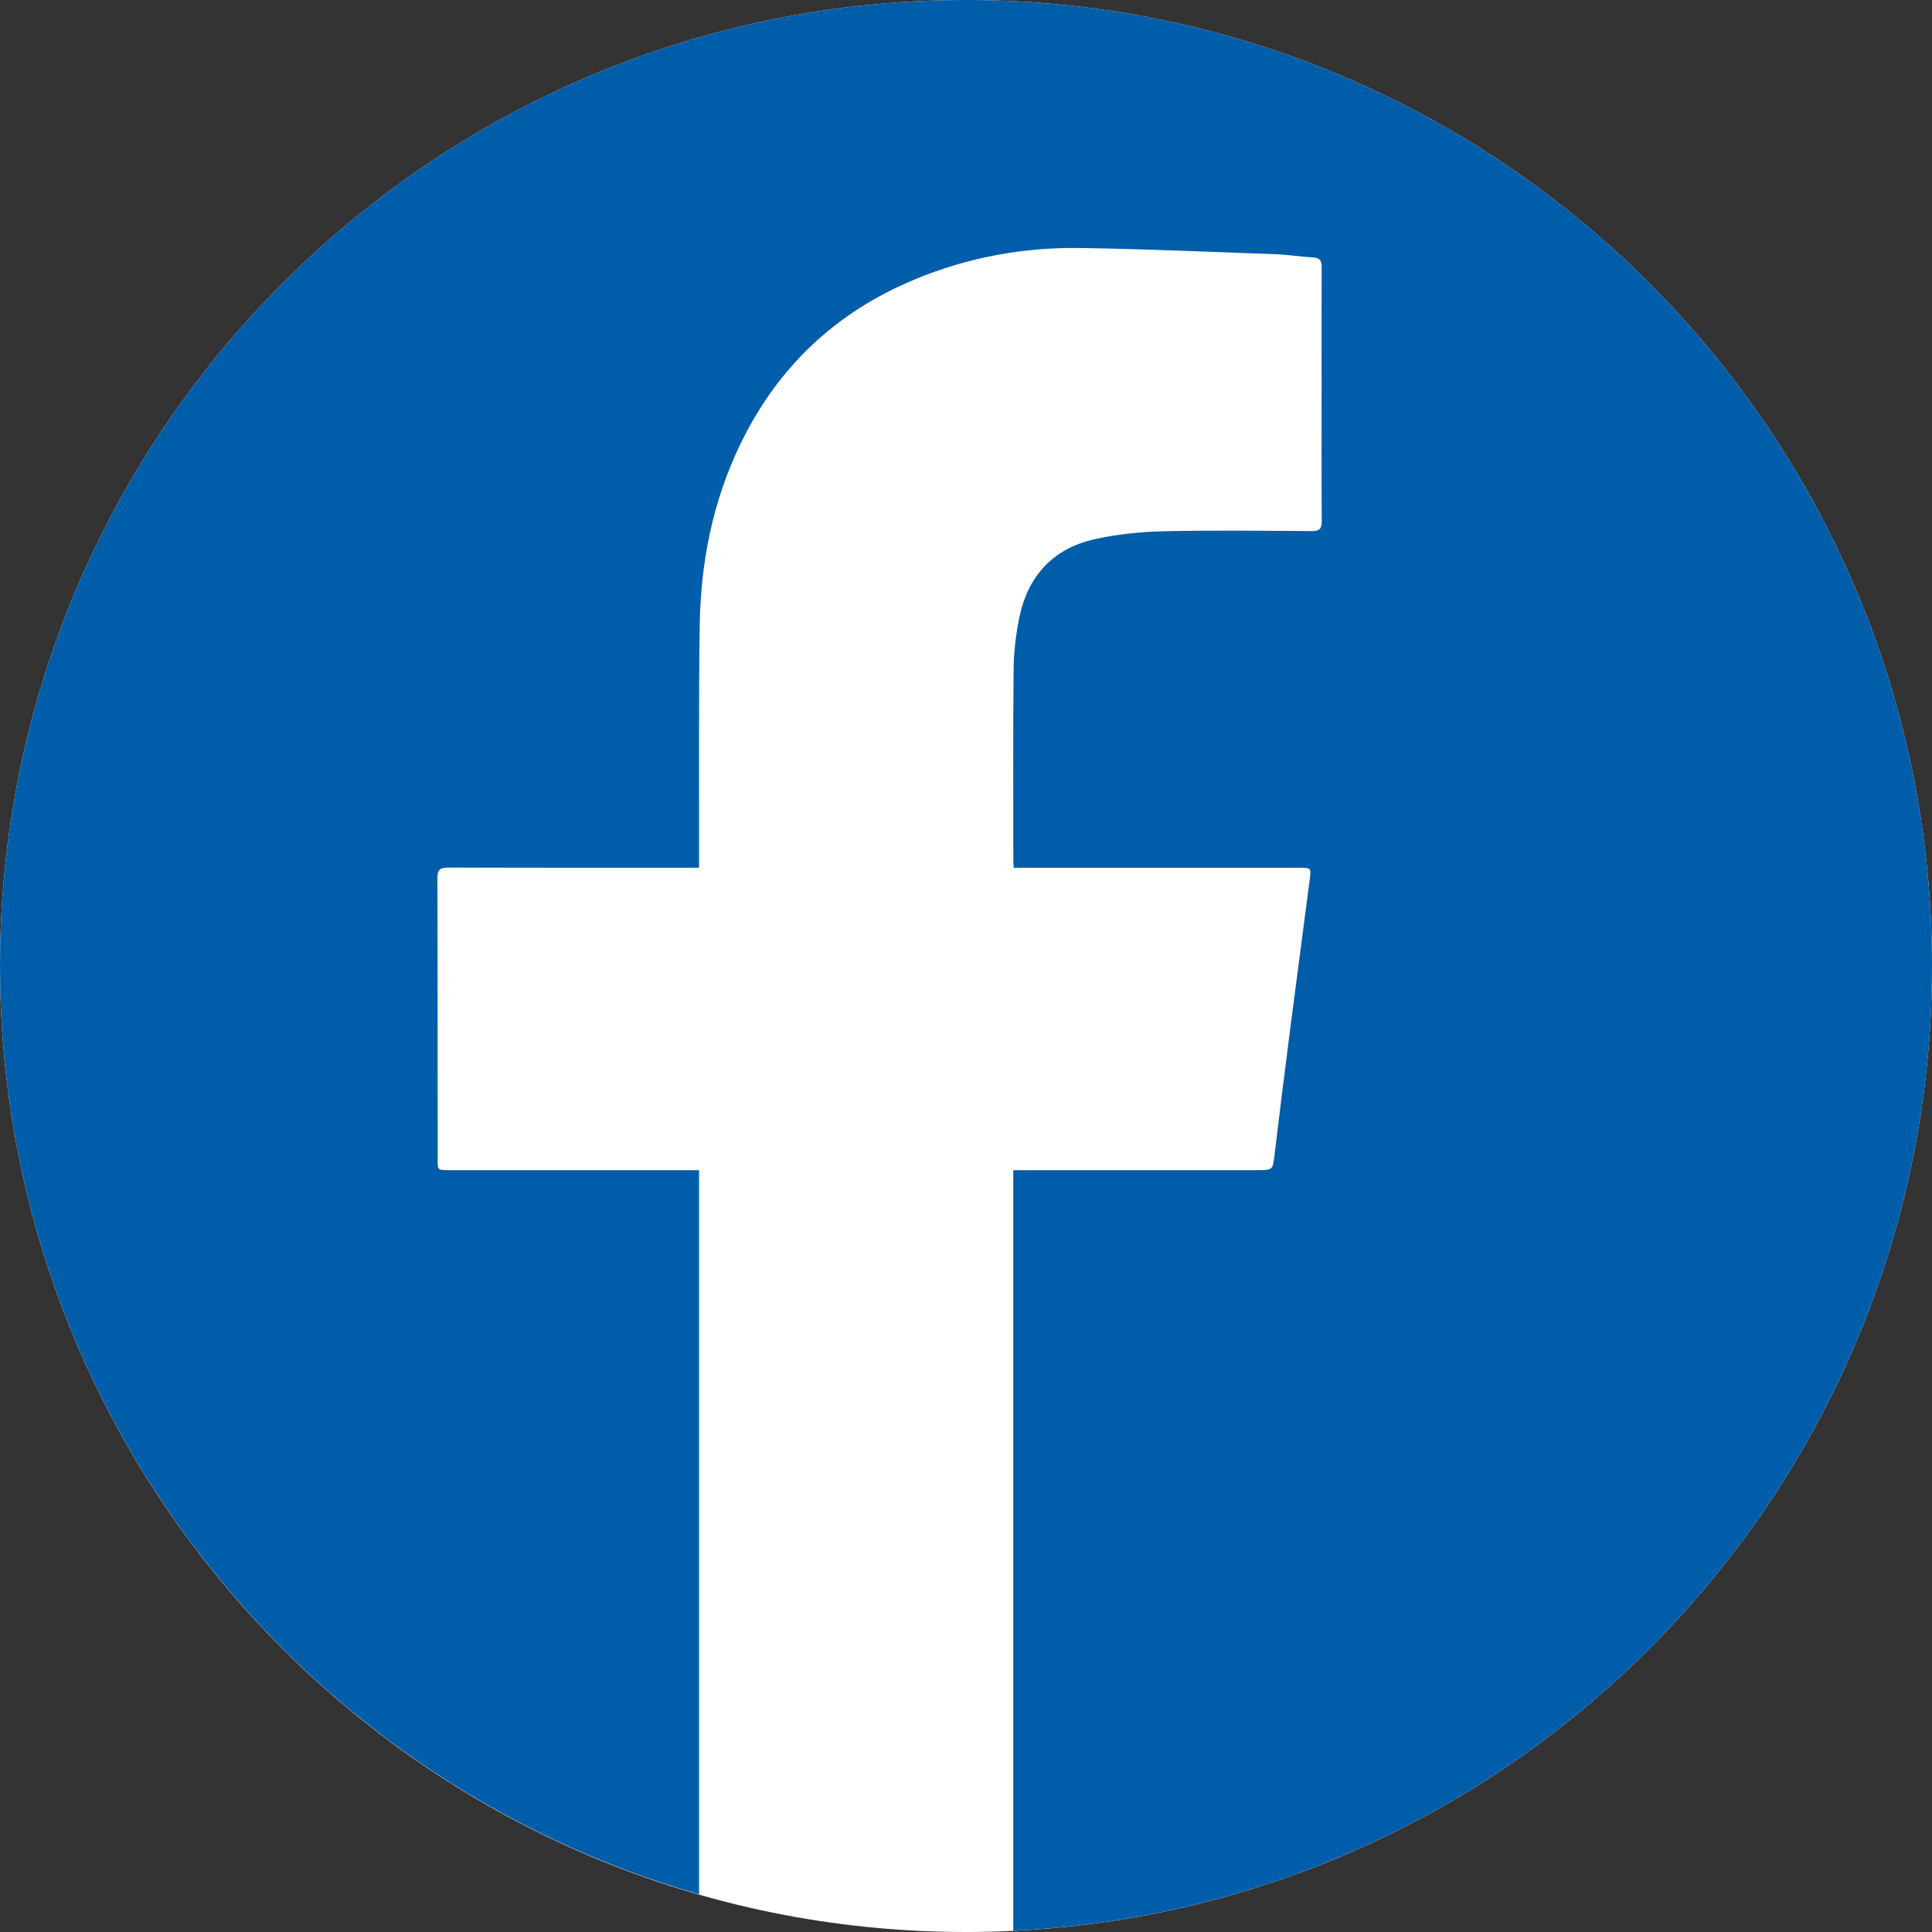
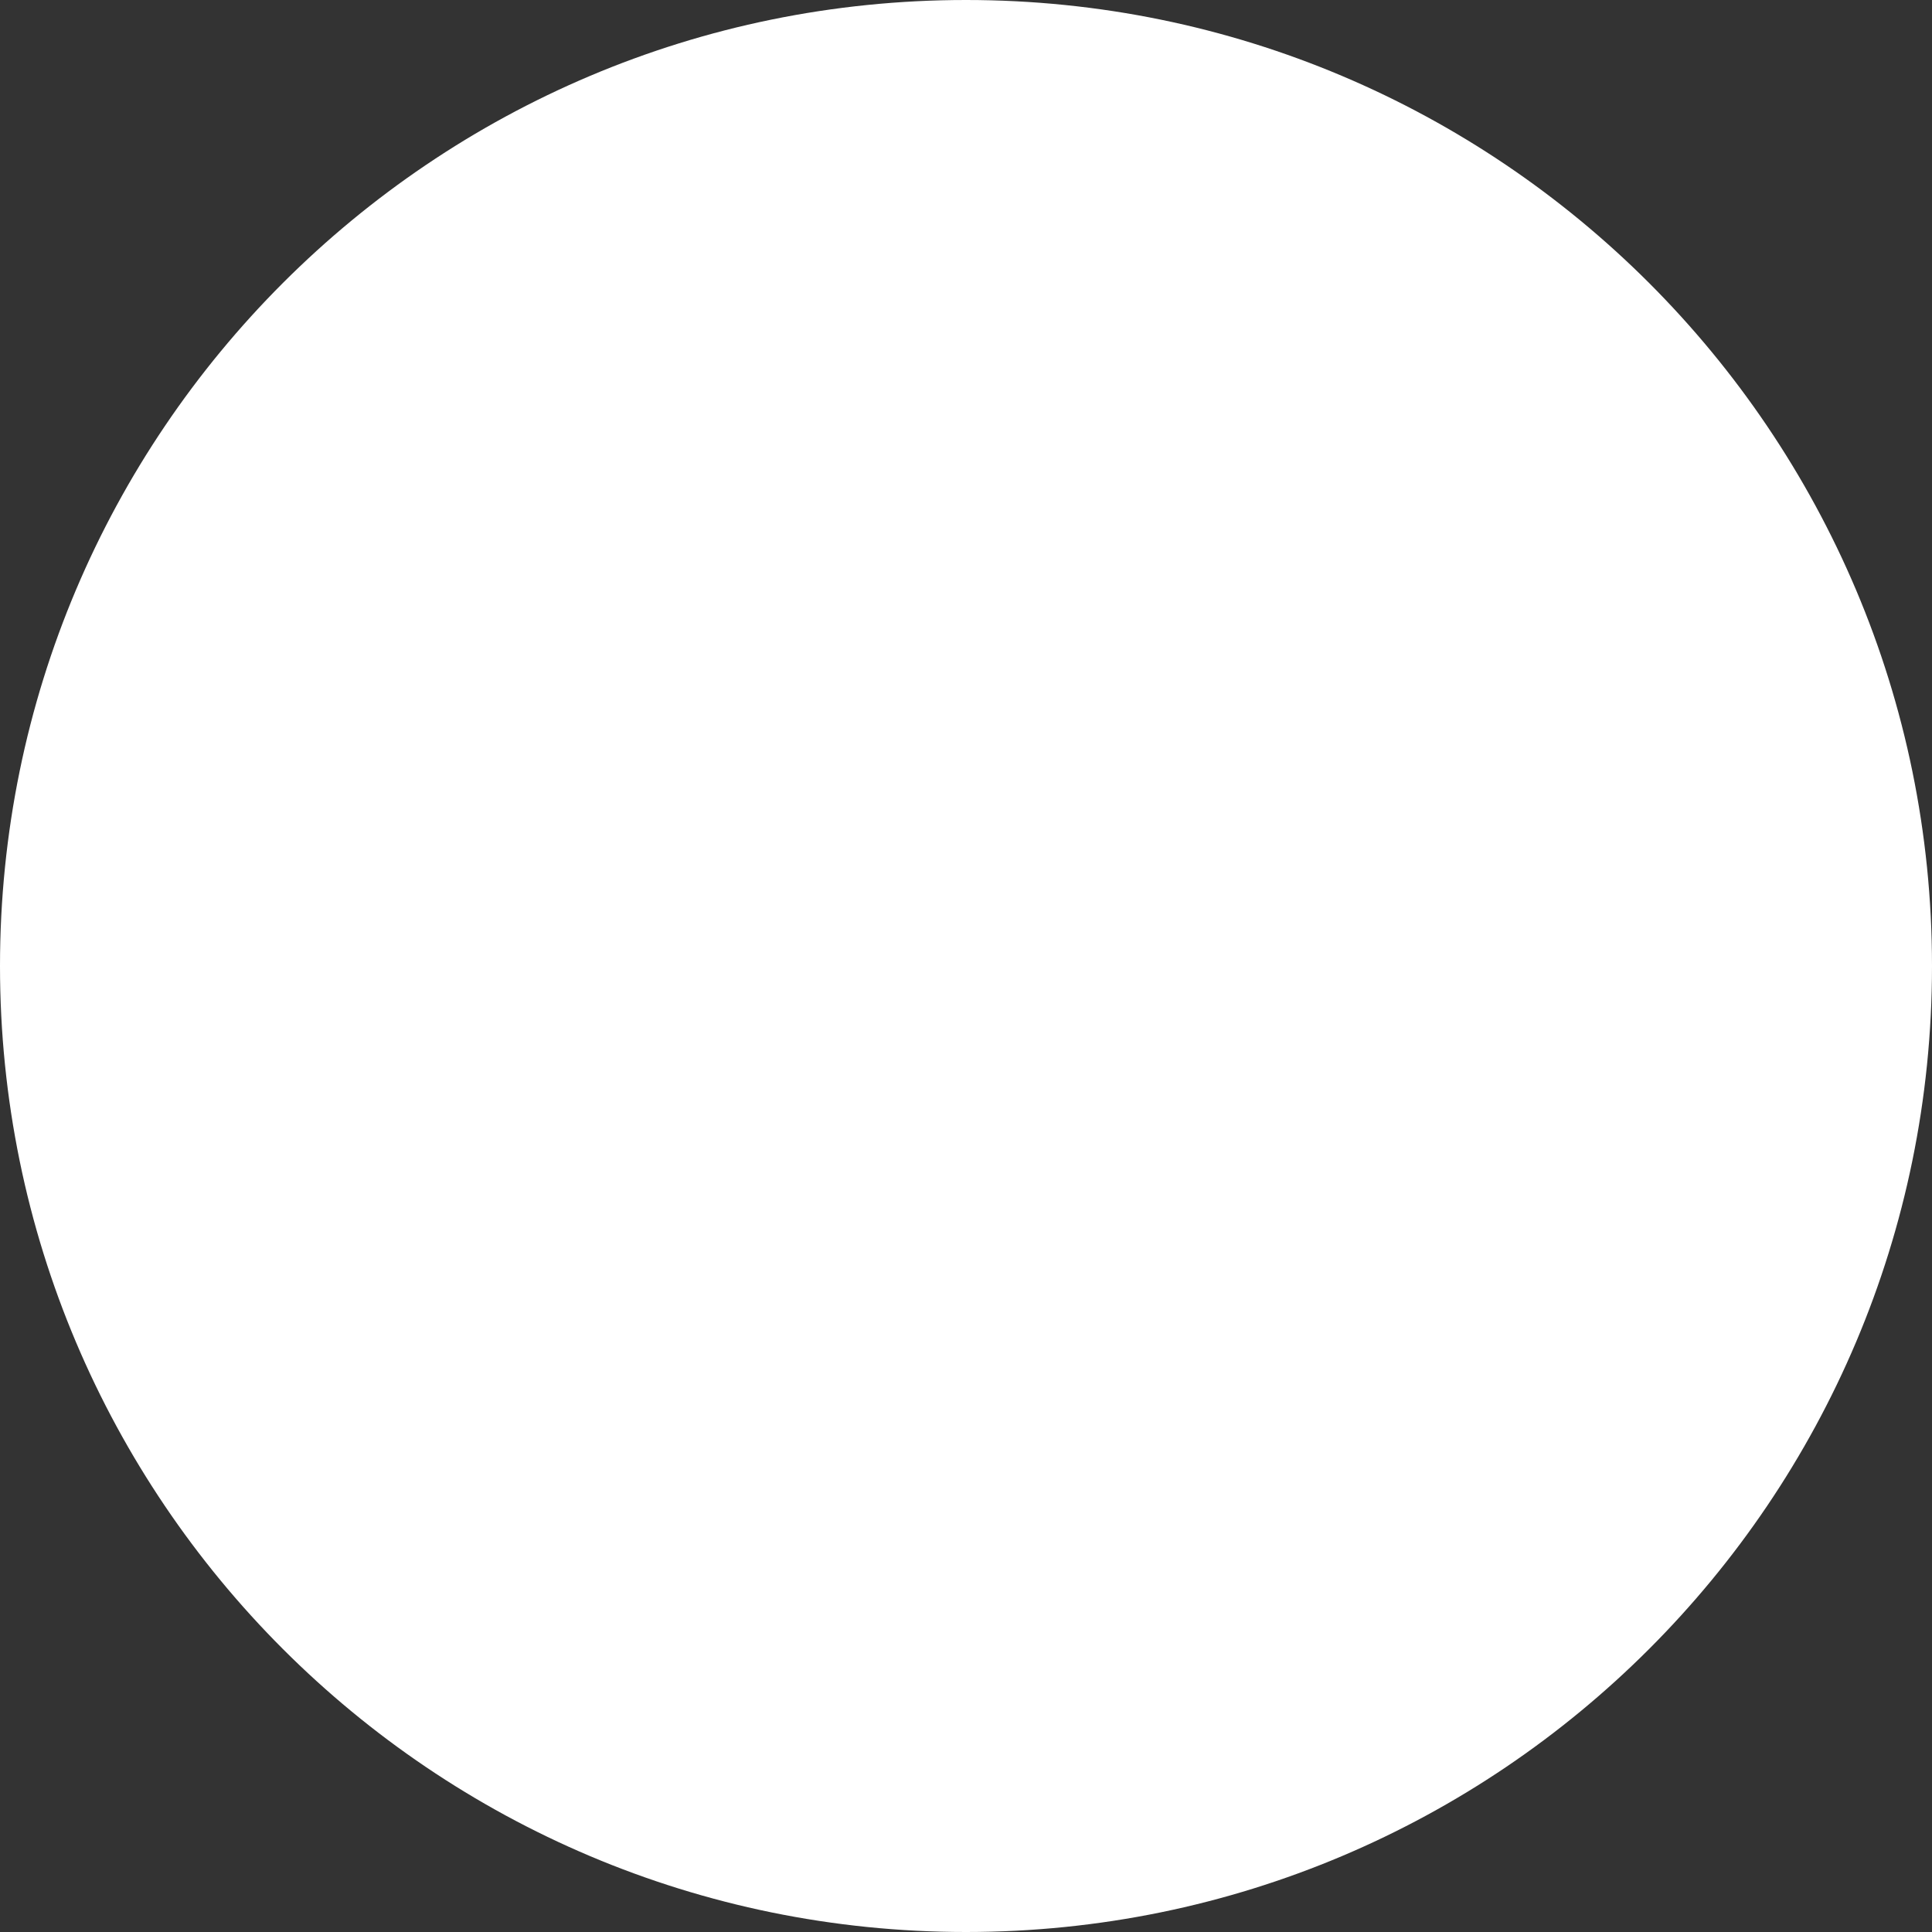
<svg xmlns="http://www.w3.org/2000/svg" width="30px" height="30px" viewBox="0 0 30 30" version="1.1">
  <rect x="0" y="0" width="30" height="30" fill="#333333" stroke="none" />
  <title>icons/fontawesome/regular/download</title>
  <g id="Symbols---Website" stroke="none" stroke-width="1" fill="none" fill-rule="evenodd">
    <g id="COMPONENTS/Desktop/Careers/Social-Media" transform="translate(-808, -108)">
      <g id="Group-4" transform="translate(808, 105)">
        <g id="icons/fontawesome/regular/download" transform="translate(0, 3)">
          <path d="M30,15 C30,23.284 23.284,30 15,30 C6.716,30 2.15970438e-05,23.284 2.15970438e-05,15 C2.15970438e-05,6.716 6.716,2.15970438e-05 15,2.15970438e-05 C23.284,2.15970438e-05 30,6.716 30,15" id="Fill-1" fill="#FFFFFF" />
-           <path d="M15,1.77635684e-15 C6.716,1.77635684e-15 0,6.716 0,15 C0,21.846 4.588,27.616 10.855,29.415 C10.855,25.716 10.855,22.017 10.855,18.318 L10.855,18.17 L10.689,18.17 C9.448,18.17 8.208,18.17 6.968,18.17 C6.796,18.17 6.796,18.169 6.796,18.004 C6.795,16.548 6.797,15.093 6.792,13.637 C6.792,13.505 6.832,13.471 6.961,13.472 C8.201,13.476 9.441,13.474 10.681,13.474 L10.855,13.474 C10.855,13.424 10.855,13.379 10.855,13.334 C10.857,12.124 10.848,10.914 10.865,9.704 C10.88,8.731 11.067,7.789 11.492,6.905 C12.069,5.707 12.973,4.85 14.204,4.339 C15.026,3.997 15.886,3.838 16.772,3.851 C17.788,3.866 18.803,3.912 19.818,3.948 C20.007,3.955 20.195,3.987 20.383,3.997 C20.488,4.002 20.524,4.041 20.523,4.146 C20.52,4.749 20.522,5.352 20.522,5.955 C20.522,6.665 20.519,7.376 20.524,8.086 C20.525,8.21 20.49,8.248 20.365,8.247 C19.594,8.242 18.823,8.232 18.052,8.25 C17.702,8.258 17.347,8.296 17.006,8.371 C16.346,8.515 15.955,8.952 15.824,9.607 C15.771,9.871 15.741,10.144 15.739,10.413 C15.729,11.398 15.735,12.385 15.735,13.371 C15.735,13.4 15.738,13.429 15.741,13.475 L15.909,13.475 C17.33,13.475 18.751,13.474 20.172,13.475 C20.358,13.475 20.361,13.475 20.338,13.651 C20.238,14.427 20.134,15.202 20.034,15.977 C19.951,16.625 19.87,17.273 19.792,17.922 C19.763,18.169 19.768,18.17 19.52,18.17 C18.314,18.17 17.109,18.17 15.903,18.17 L15.734,18.17 L15.734,18.357 C15.734,22.196 15.734,26.142 15.734,29.981 C23.677,29.599 30,23.038 30,15 C30,6.716 23.284,1.77635684e-15 15,1.77635684e-15" id="Fill-7" fill="#005DA9" />
        </g>
      </g>
    </g>
  </g>
</svg>